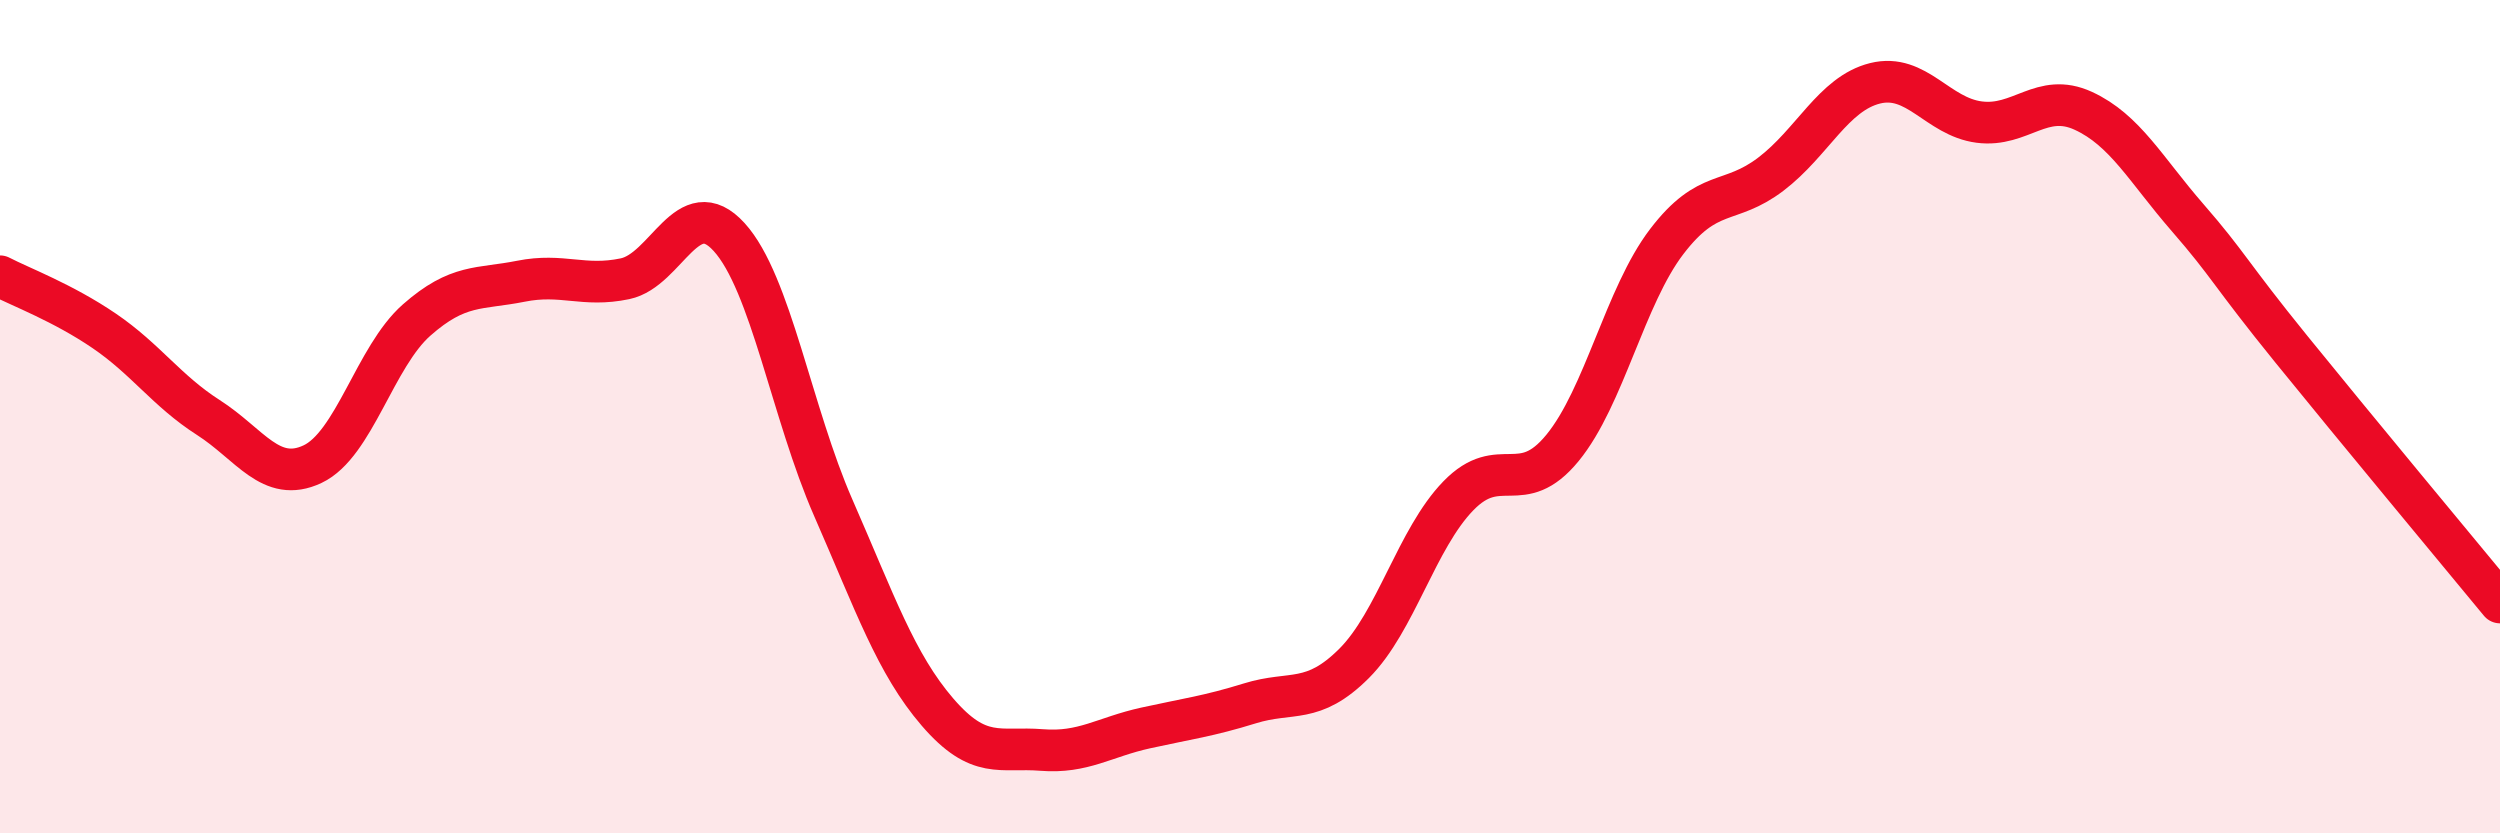
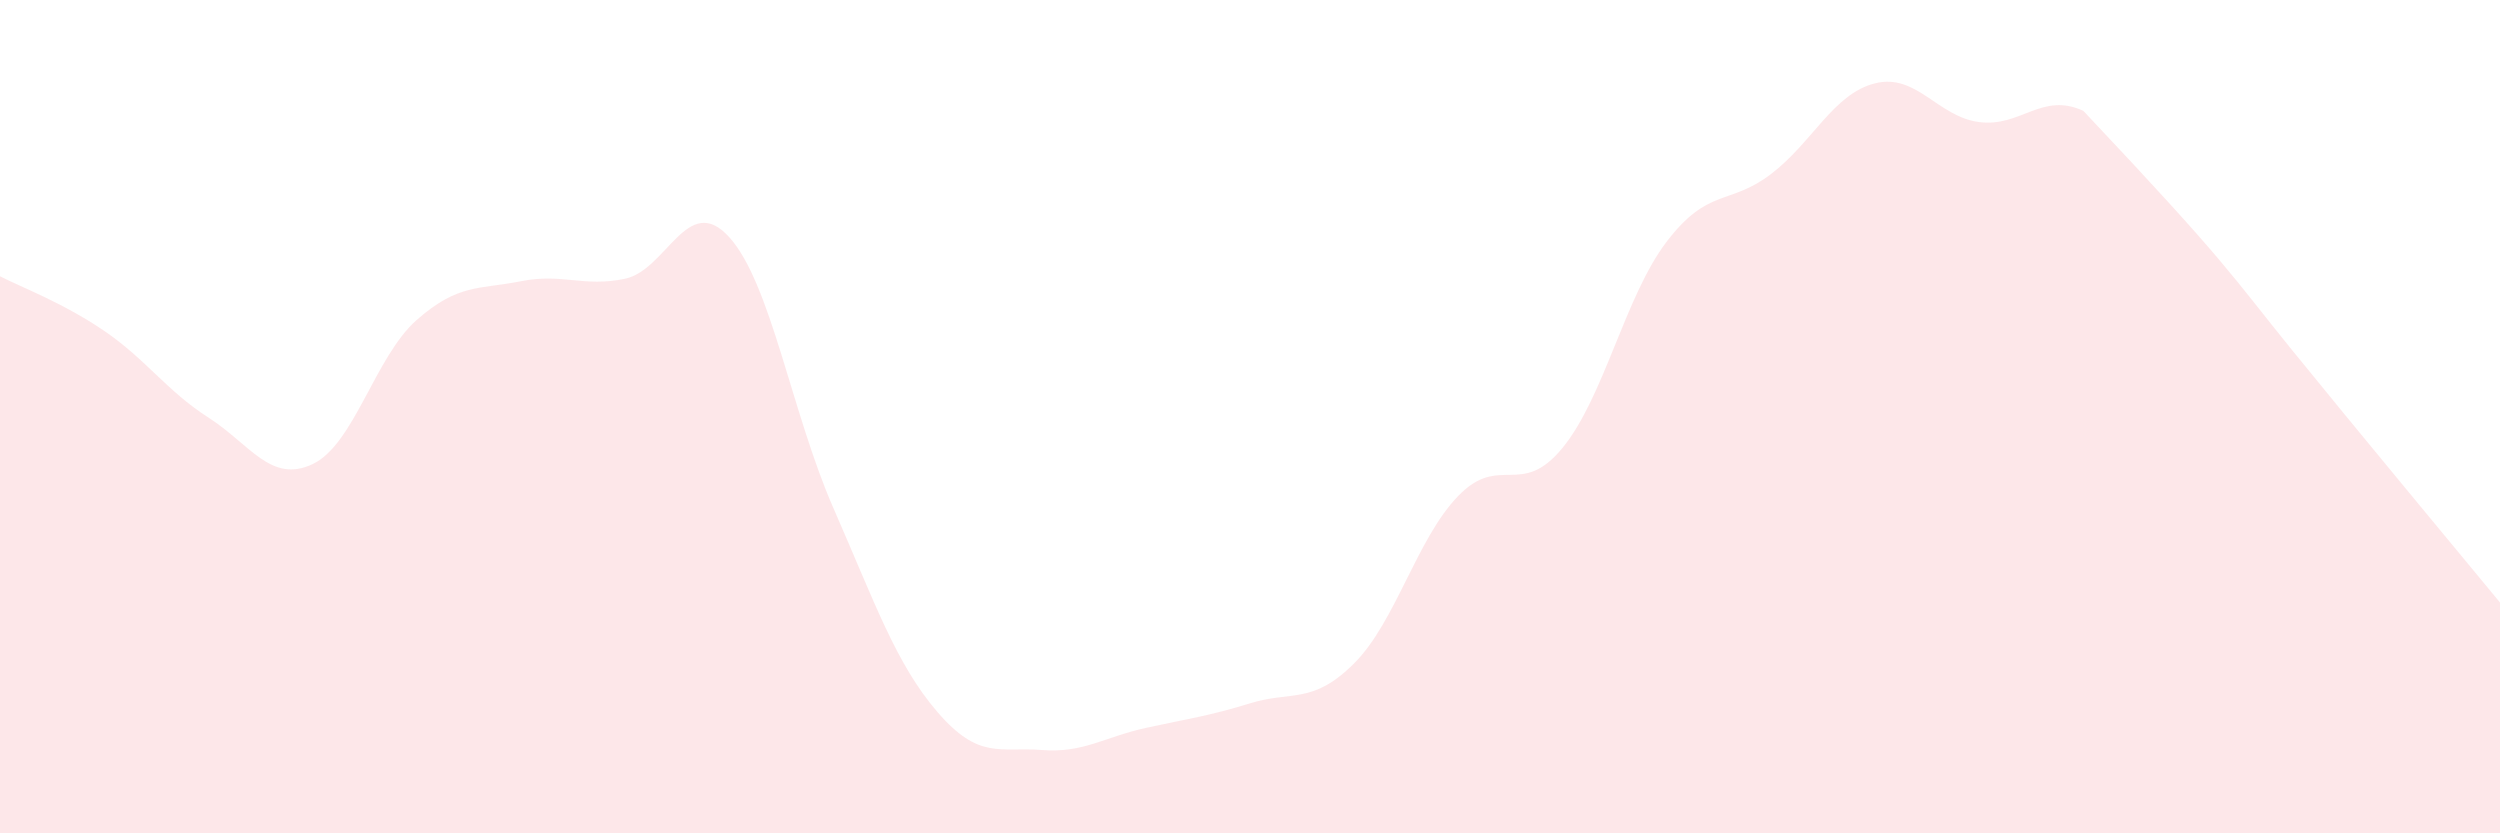
<svg xmlns="http://www.w3.org/2000/svg" width="60" height="20" viewBox="0 0 60 20">
-   <path d="M 0,6.63 C 0.5,6.89 1.5,7.26 2.5,7.94 C 3.5,8.62 4,9.38 5,10.02 C 6,10.66 6.5,11.61 7.5,11.14 C 8.5,10.67 9,8.56 10,7.68 C 11,6.8 11.5,6.95 12.5,6.75 C 13.5,6.55 14,6.9 15,6.69 C 16,6.48 16.5,4.59 17.5,5.69 C 18.5,6.79 19,9.91 20,12.19 C 21,14.47 21.5,15.93 22.5,17.09 C 23.5,18.25 24,17.92 25,18 C 26,18.08 26.5,17.69 27.5,17.47 C 28.5,17.25 29,17.19 30,16.88 C 31,16.57 31.5,16.92 32.5,15.92 C 33.5,14.92 34,12.93 35,11.9 C 36,10.87 36.5,11.97 37.5,10.75 C 38.5,9.53 39,7.11 40,5.8 C 41,4.49 41.5,4.94 42.5,4.18 C 43.5,3.42 44,2.25 45,2 C 46,1.75 46.5,2.8 47.5,2.93 C 48.5,3.06 49,2.2 50,2.66 C 51,3.12 51.5,4.07 52.5,5.22 C 53.5,6.37 53.5,6.54 55,8.39 C 56.5,10.24 59,13.25 60,14.46L60 20L0 20Z" fill="#EB0A25" opacity="0.1" stroke-linecap="round" stroke-linejoin="round" />
-   <path d="M 0,6.63 C 0.5,6.89 1.5,7.26 2.5,7.94 C 3.5,8.62 4,9.38 5,10.02 C 6,10.66 6.5,11.61 7.5,11.14 C 8.5,10.67 9,8.56 10,7.68 C 11,6.8 11.5,6.95 12.5,6.75 C 13.5,6.55 14,6.9 15,6.69 C 16,6.48 16.5,4.59 17.5,5.69 C 18.5,6.79 19,9.91 20,12.19 C 21,14.47 21.5,15.93 22.5,17.09 C 23.5,18.25 24,17.92 25,18 C 26,18.08 26.5,17.69 27.5,17.47 C 28.5,17.25 29,17.19 30,16.88 C 31,16.57 31.5,16.92 32.5,15.92 C 33.5,14.92 34,12.93 35,11.9 C 36,10.87 36.5,11.97 37.5,10.75 C 38.5,9.53 39,7.11 40,5.8 C 41,4.49 41.5,4.94 42.5,4.18 C 43.5,3.42 44,2.25 45,2 C 46,1.75 46.5,2.8 47.5,2.93 C 48.5,3.06 49,2.2 50,2.66 C 51,3.12 51.5,4.07 52.5,5.22 C 53.5,6.37 53.5,6.54 55,8.39 C 56.5,10.24 59,13.25 60,14.46" stroke="#EB0A25" stroke-width="1" fill="none" stroke-linecap="round" stroke-linejoin="round" />
+   <path d="M 0,6.63 C 0.5,6.89 1.5,7.26 2.5,7.94 C 3.5,8.62 4,9.38 5,10.02 C 6,10.66 6.5,11.61 7.5,11.14 C 8.5,10.67 9,8.56 10,7.68 C 11,6.8 11.5,6.95 12.5,6.75 C 13.5,6.55 14,6.9 15,6.69 C 16,6.48 16.5,4.59 17.5,5.69 C 18.5,6.79 19,9.91 20,12.19 C 21,14.47 21.5,15.93 22.5,17.09 C 23.5,18.25 24,17.92 25,18 C 26,18.08 26.5,17.69 27.5,17.47 C 28.5,17.25 29,17.19 30,16.88 C 31,16.57 31.5,16.92 32.5,15.92 C 33.5,14.92 34,12.93 35,11.9 C 36,10.87 36.5,11.97 37.5,10.75 C 38.5,9.53 39,7.11 40,5.8 C 41,4.49 41.5,4.94 42.5,4.18 C 43.5,3.42 44,2.25 45,2 C 46,1.75 46.5,2.8 47.5,2.93 C 48.5,3.06 49,2.2 50,2.66 C 53.5,6.37 53.5,6.54 55,8.39 C 56.5,10.24 59,13.25 60,14.46L60 20L0 20Z" fill="#EB0A25" opacity="0.1" stroke-linecap="round" stroke-linejoin="round" />
</svg>